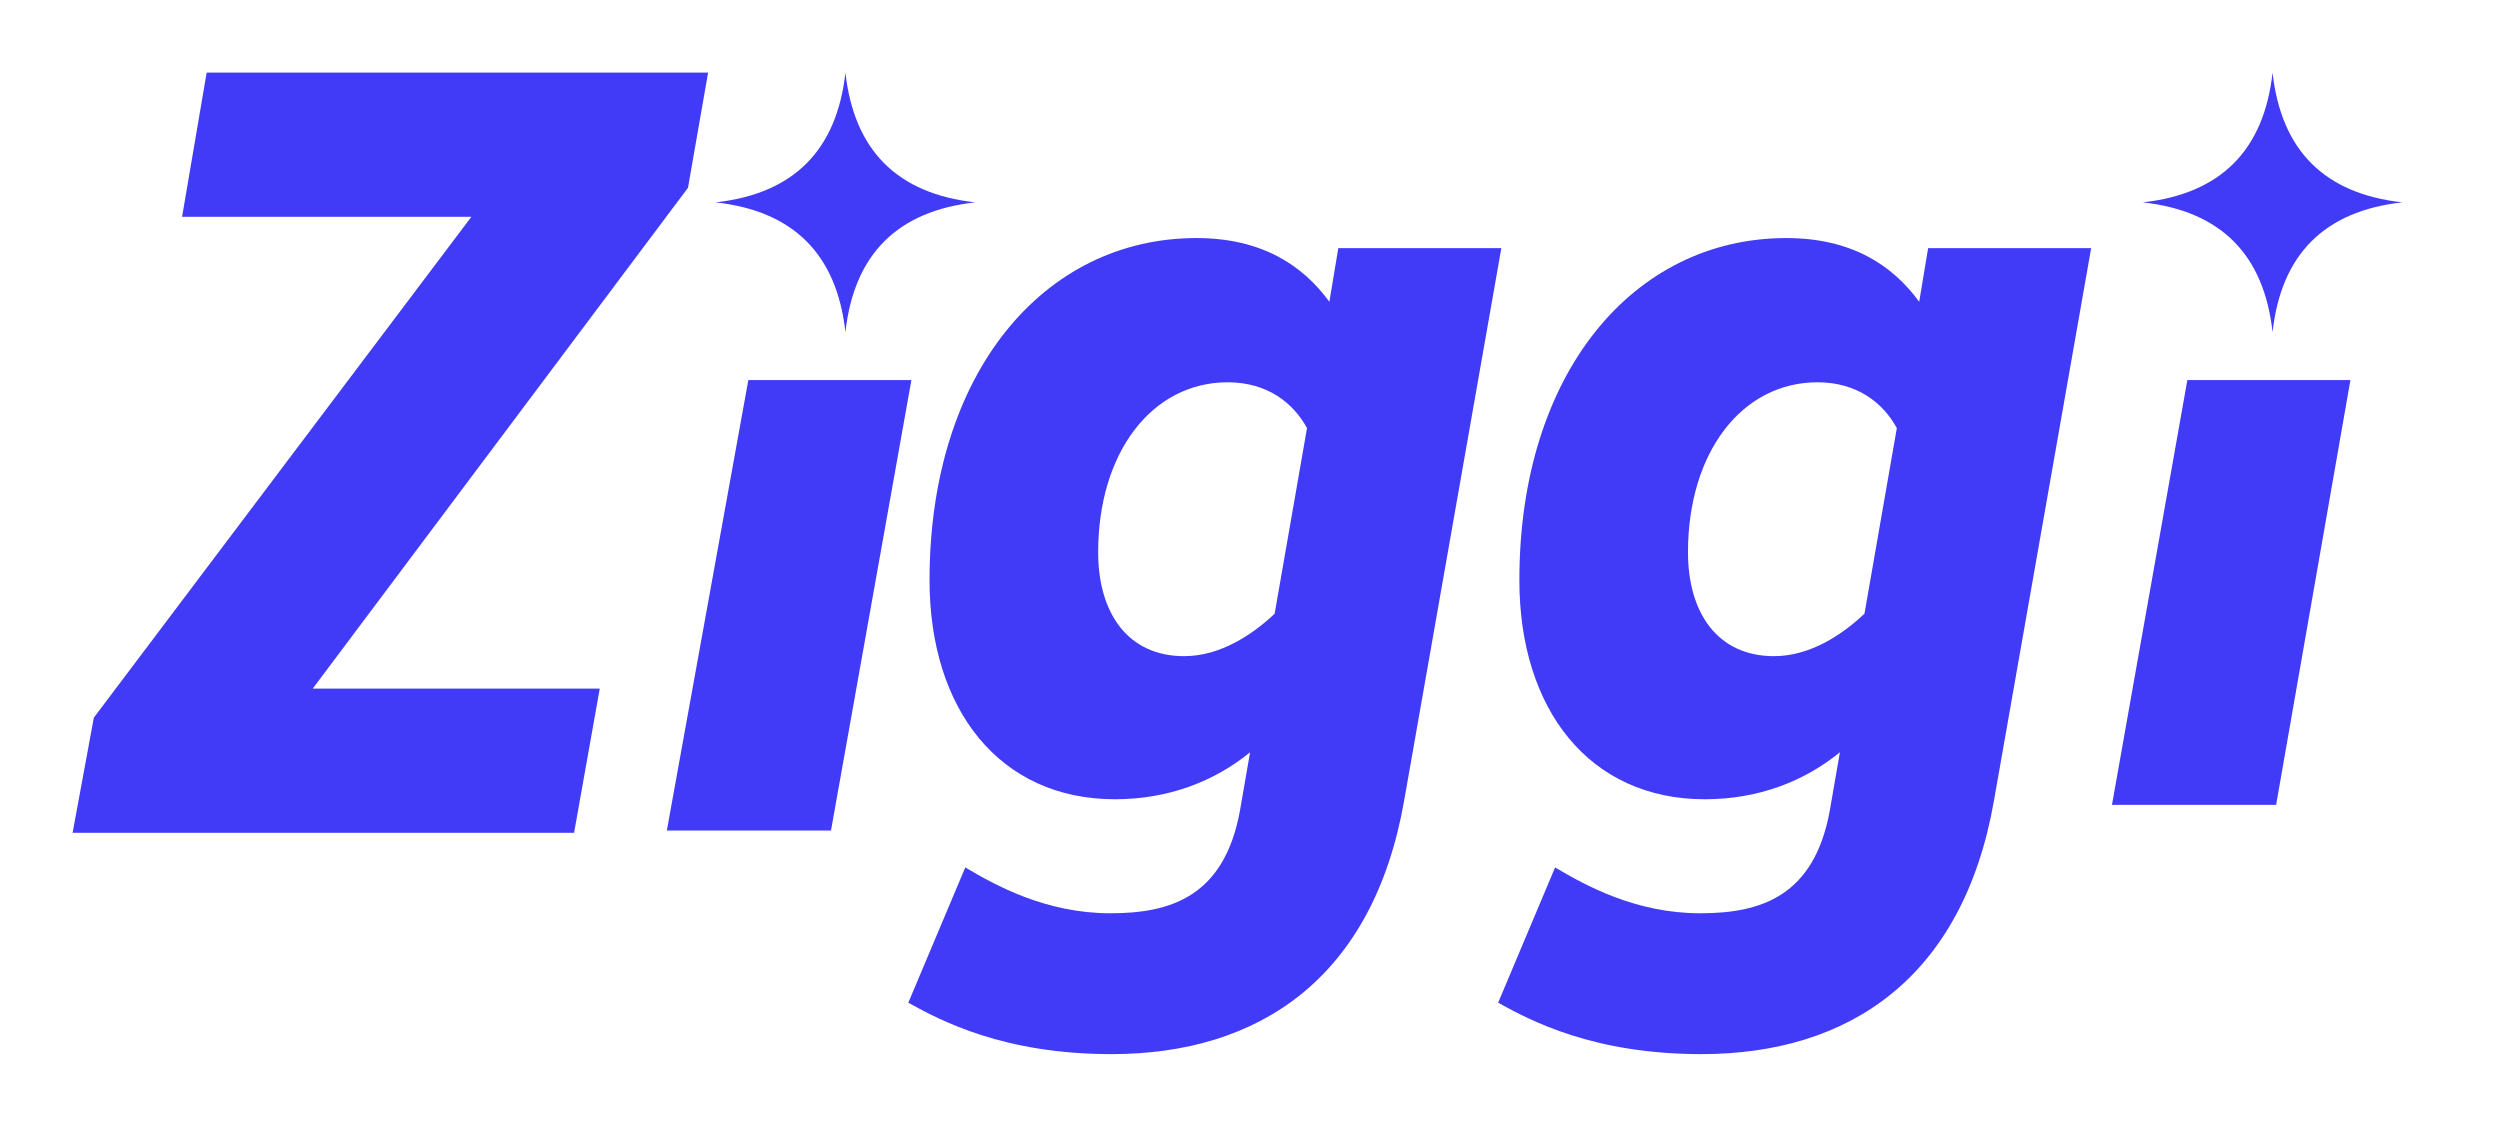
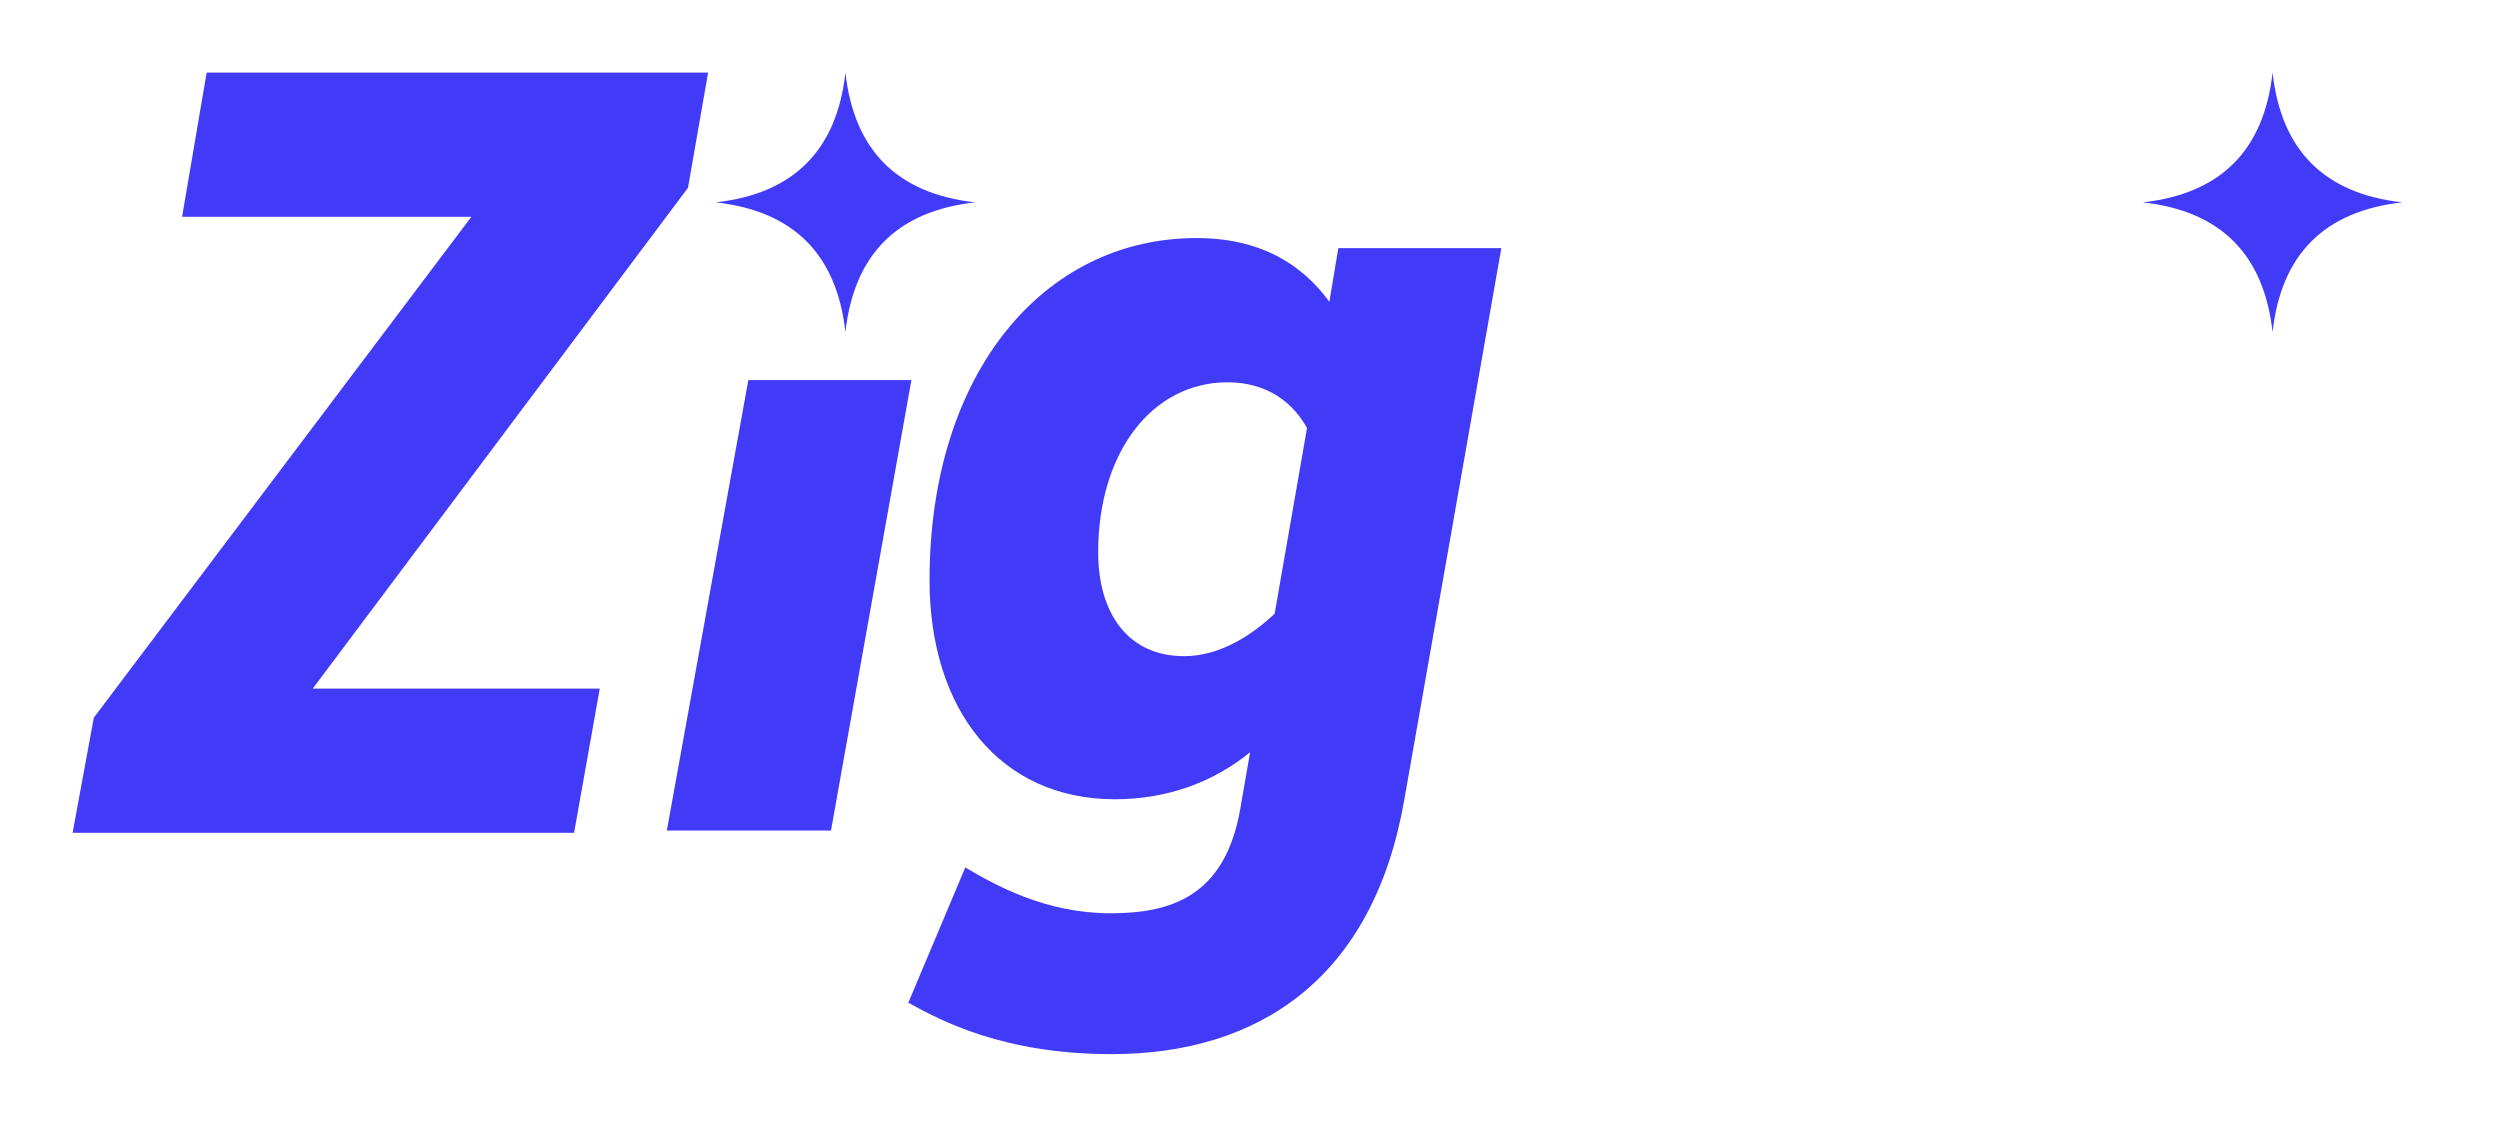
<svg xmlns="http://www.w3.org/2000/svg" width="71" height="32" viewBox="0 0 71 32" fill="none">
  <path d="M20.325 5.747C22.536 5.993 23.764 7.221 24.01 9.432C24.256 7.221 25.484 5.993 27.695 5.747C25.484 5.501 24.256 4.273 24.01 2.062C23.764 4.273 22.536 5.501 20.325 5.747Z" fill="#413BF7" />
  <path d="M60.856 5.747C63.067 5.993 64.295 7.221 64.541 9.432C64.786 7.221 66.014 5.993 68.225 5.747C66.014 5.501 64.786 4.273 64.541 2.062C64.295 4.273 63.067 5.501 60.856 5.747Z" fill="#413BF7" />
  <path d="M13.386 6.158H5.171L5.869 2.062H20.11L19.539 5.333L8.882 19.556H17.033L16.304 23.651H2.062L2.665 20.381L13.386 6.158Z" fill="#413BF7" />
  <path d="M18.938 23.588L21.253 10.793H25.884L23.6 23.588H18.938Z" fill="#413BF7" />
  <path d="M38.008 7.047H42.638L39.879 22.73C38.991 27.81 35.724 29.937 31.569 29.937C28.492 29.937 26.716 28.985 25.796 28.477L27.414 24.635C28.27 25.143 29.697 25.937 31.537 25.937C33.25 25.937 34.772 25.461 35.216 23.016L35.502 21.365C34.487 22.191 33.186 22.699 31.664 22.699C28.397 22.699 26.399 20.159 26.399 16.476C26.399 10.603 29.634 6.761 33.979 6.761C35.819 6.761 36.992 7.523 37.754 8.571L38.008 7.047ZM33.63 18.635C34.677 18.635 35.597 18 36.2 17.429L37.119 12.158C36.739 11.46 36.009 10.857 34.867 10.857C32.711 10.857 31.188 12.857 31.188 15.682C31.188 17.429 32.044 18.635 33.63 18.635Z" fill="#413BF7" />
-   <path d="M54.759 7.047H59.389L56.63 22.73C55.742 27.81 52.475 29.937 48.32 29.937C45.243 29.937 43.467 28.985 42.547 28.477L44.165 24.635C45.021 25.143 46.448 25.937 48.288 25.937C50.001 25.937 51.523 25.461 51.967 23.016L52.253 21.365C51.238 22.191 49.937 22.699 48.415 22.699C45.148 22.699 43.15 20.159 43.15 16.476C43.15 10.603 46.385 6.761 50.73 6.761C52.57 6.761 53.744 7.523 54.505 8.571L54.759 7.047ZM50.382 18.635C51.428 18.635 52.348 18 52.951 17.429L53.87 12.158C53.49 11.46 52.76 10.857 51.618 10.857C49.462 10.857 47.939 12.857 47.939 15.682C47.939 17.429 48.796 18.635 50.382 18.635Z" fill="#413BF7" />
-   <path d="M59.98 22.858L62.121 10.793H66.752L64.642 22.858H59.98Z" fill="#413BF7" />
</svg>